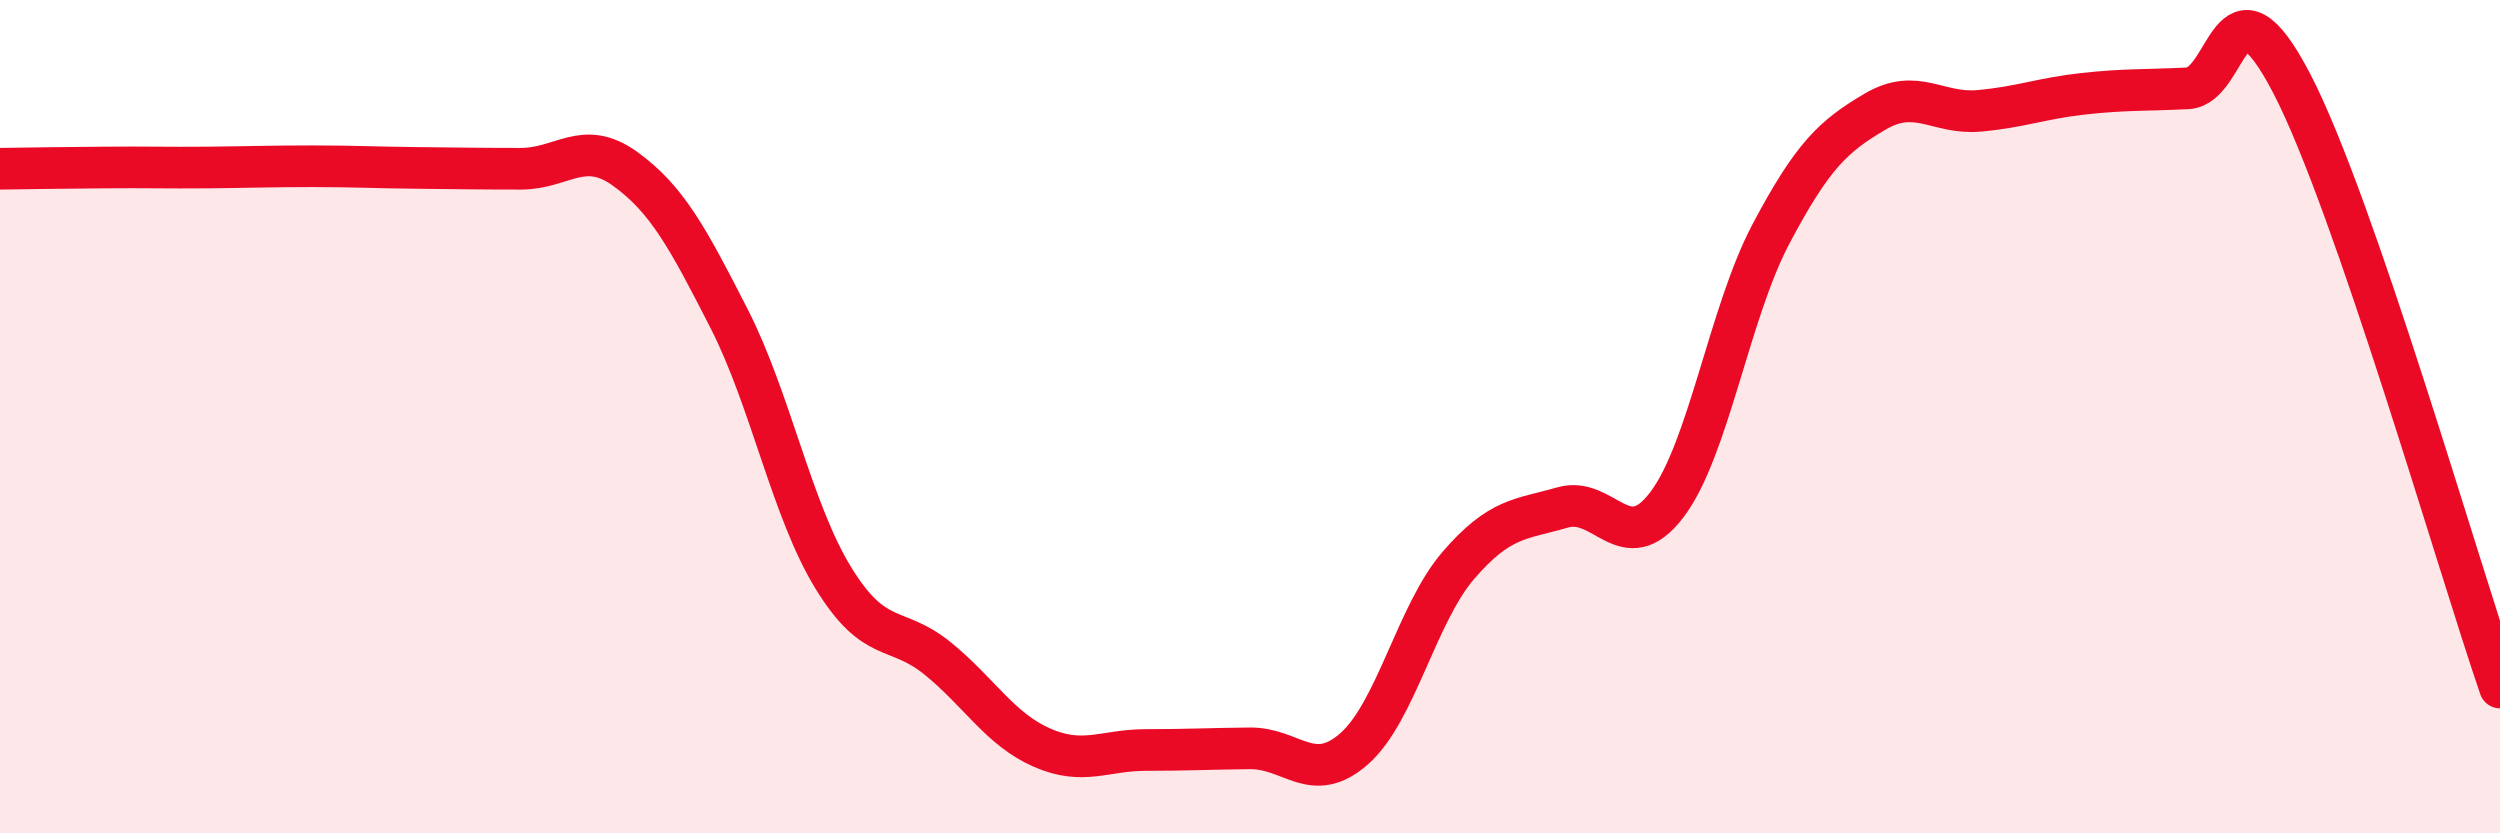
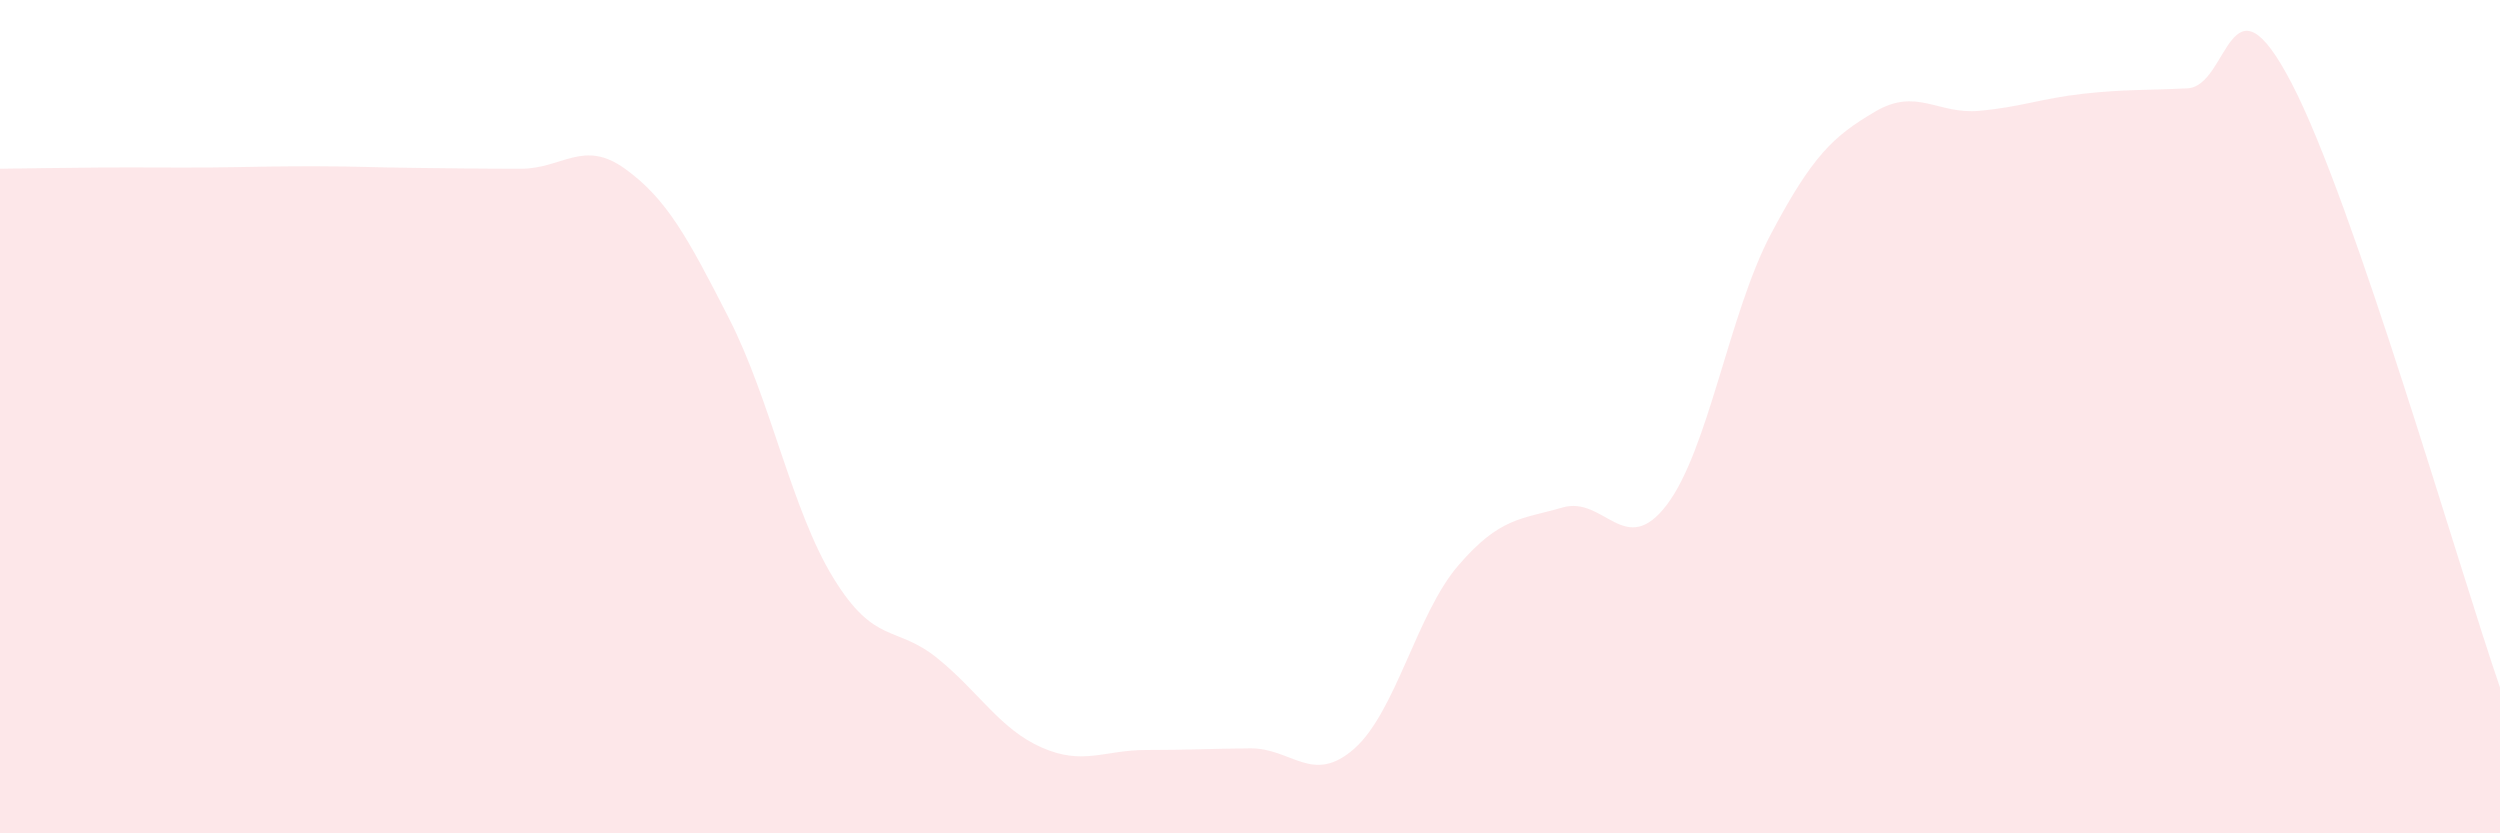
<svg xmlns="http://www.w3.org/2000/svg" width="60" height="20" viewBox="0 0 60 20">
  <path d="M 0,4.05 C 0.5,4.04 1.5,4.03 2.5,4.02 C 3.5,4.01 4,4.03 5,4.02 C 6,4.01 6.5,3.99 7.5,3.99 C 8.5,3.99 9,4.02 10,4.03 C 11,4.04 11.5,4.05 12.5,4.05 C 13.5,4.05 14,3.33 15,4.05 C 16,4.77 16.5,5.69 17.5,7.65 C 18.5,9.61 19,12.24 20,13.87 C 21,15.5 21.5,14.99 22.5,15.8 C 23.5,16.61 24,17.5 25,17.94 C 26,18.38 26.5,18 27.5,18 C 28.5,18 29,17.97 30,17.96 C 31,17.95 31.5,18.85 32.5,17.97 C 33.5,17.09 34,14.73 35,13.57 C 36,12.41 36.5,12.47 37.5,12.18 C 38.5,11.89 39,13.43 40,12.12 C 41,10.81 41.5,7.51 42.5,5.62 C 43.5,3.73 44,3.27 45,2.68 C 46,2.09 46.5,2.75 47.5,2.66 C 48.5,2.57 49,2.36 50,2.25 C 51,2.14 51.5,2.17 52.5,2.12 C 53.5,2.07 53.5,-0.88 55,2 C 56.5,4.88 59,13.6 60,16.5L60 20L0 20Z" fill="#EB0A25" opacity="0.1" stroke-linecap="round" stroke-linejoin="round" />
-   <path d="M 0,4.05 C 0.5,4.04 1.5,4.03 2.5,4.02 C 3.5,4.01 4,4.03 5,4.02 C 6,4.01 6.5,3.99 7.5,3.99 C 8.5,3.99 9,4.02 10,4.03 C 11,4.04 11.5,4.05 12.5,4.05 C 13.5,4.05 14,3.33 15,4.05 C 16,4.77 16.5,5.69 17.5,7.65 C 18.5,9.61 19,12.24 20,13.87 C 21,15.5 21.5,14.99 22.5,15.8 C 23.5,16.61 24,17.5 25,17.94 C 26,18.38 26.5,18 27.5,18 C 28.5,18 29,17.97 30,17.96 C 31,17.95 31.5,18.85 32.5,17.97 C 33.5,17.09 34,14.73 35,13.57 C 36,12.41 36.5,12.47 37.5,12.18 C 38.5,11.89 39,13.43 40,12.12 C 41,10.81 41.5,7.51 42.5,5.62 C 43.5,3.73 44,3.27 45,2.68 C 46,2.09 46.5,2.75 47.5,2.66 C 48.5,2.57 49,2.36 50,2.25 C 51,2.14 51.5,2.17 52.5,2.12 C 53.5,2.07 53.5,-0.88 55,2 C 56.5,4.88 59,13.6 60,16.5" stroke="#EB0A25" stroke-width="1" fill="none" stroke-linecap="round" stroke-linejoin="round" />
</svg>